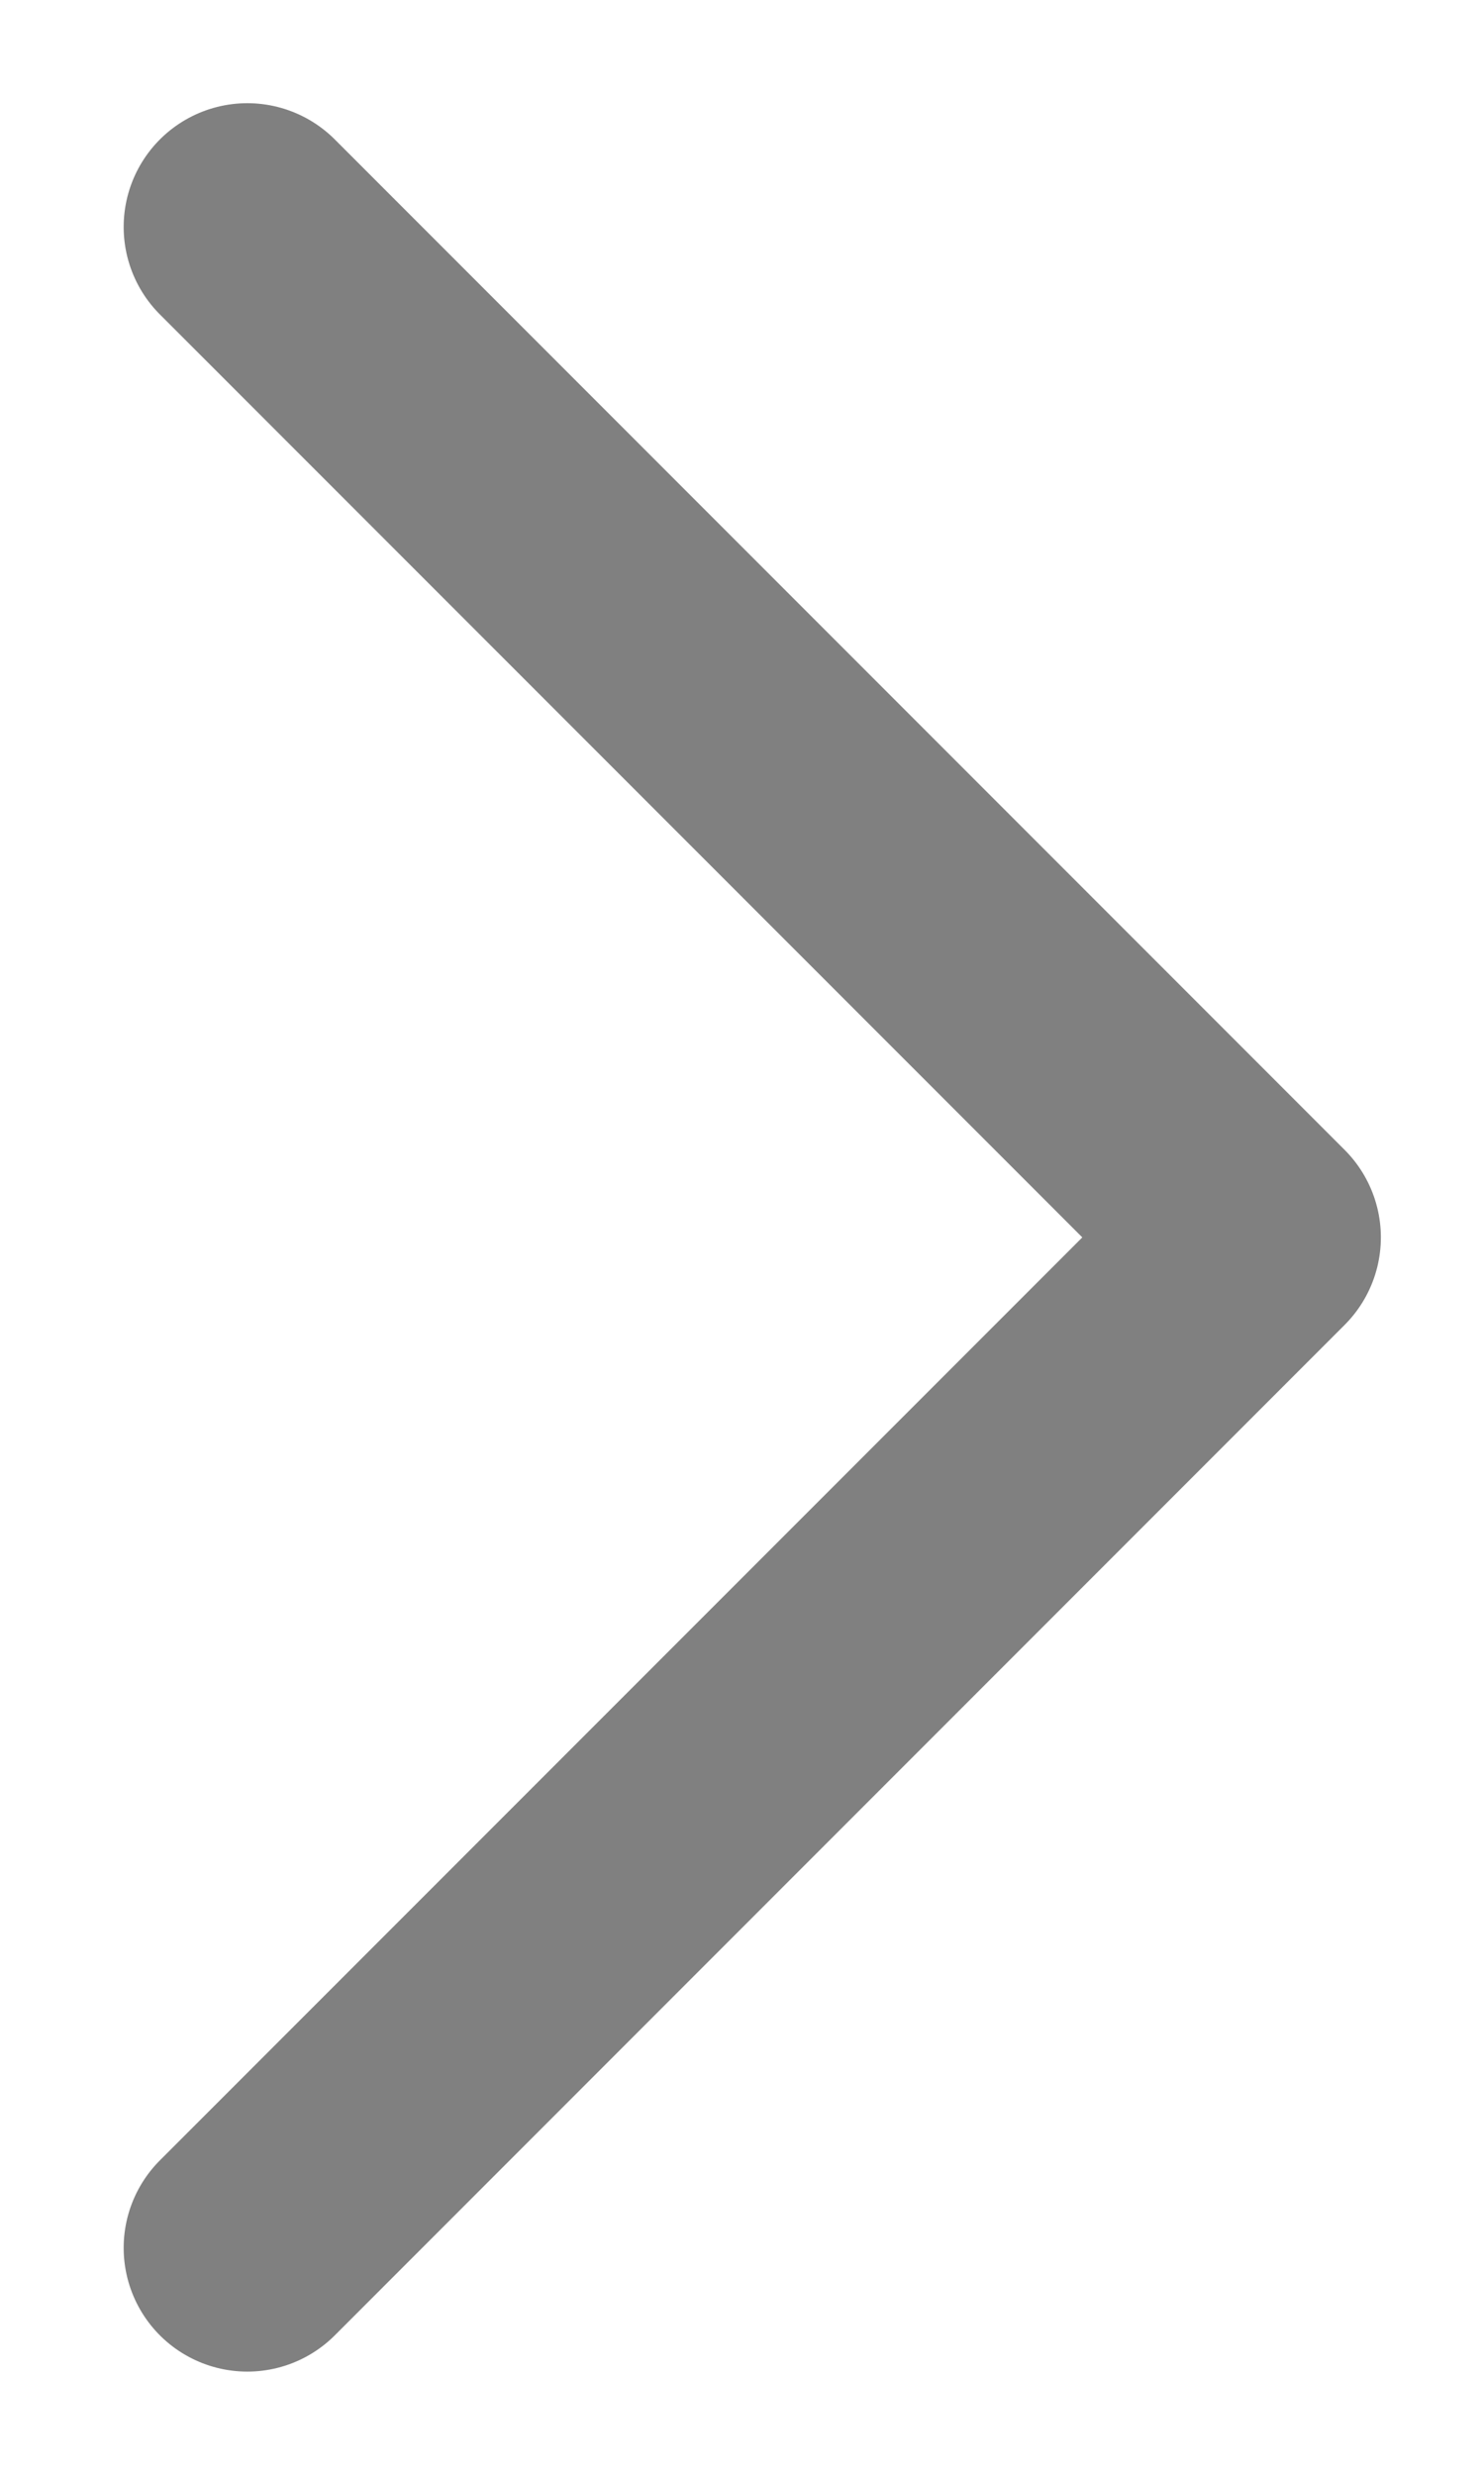
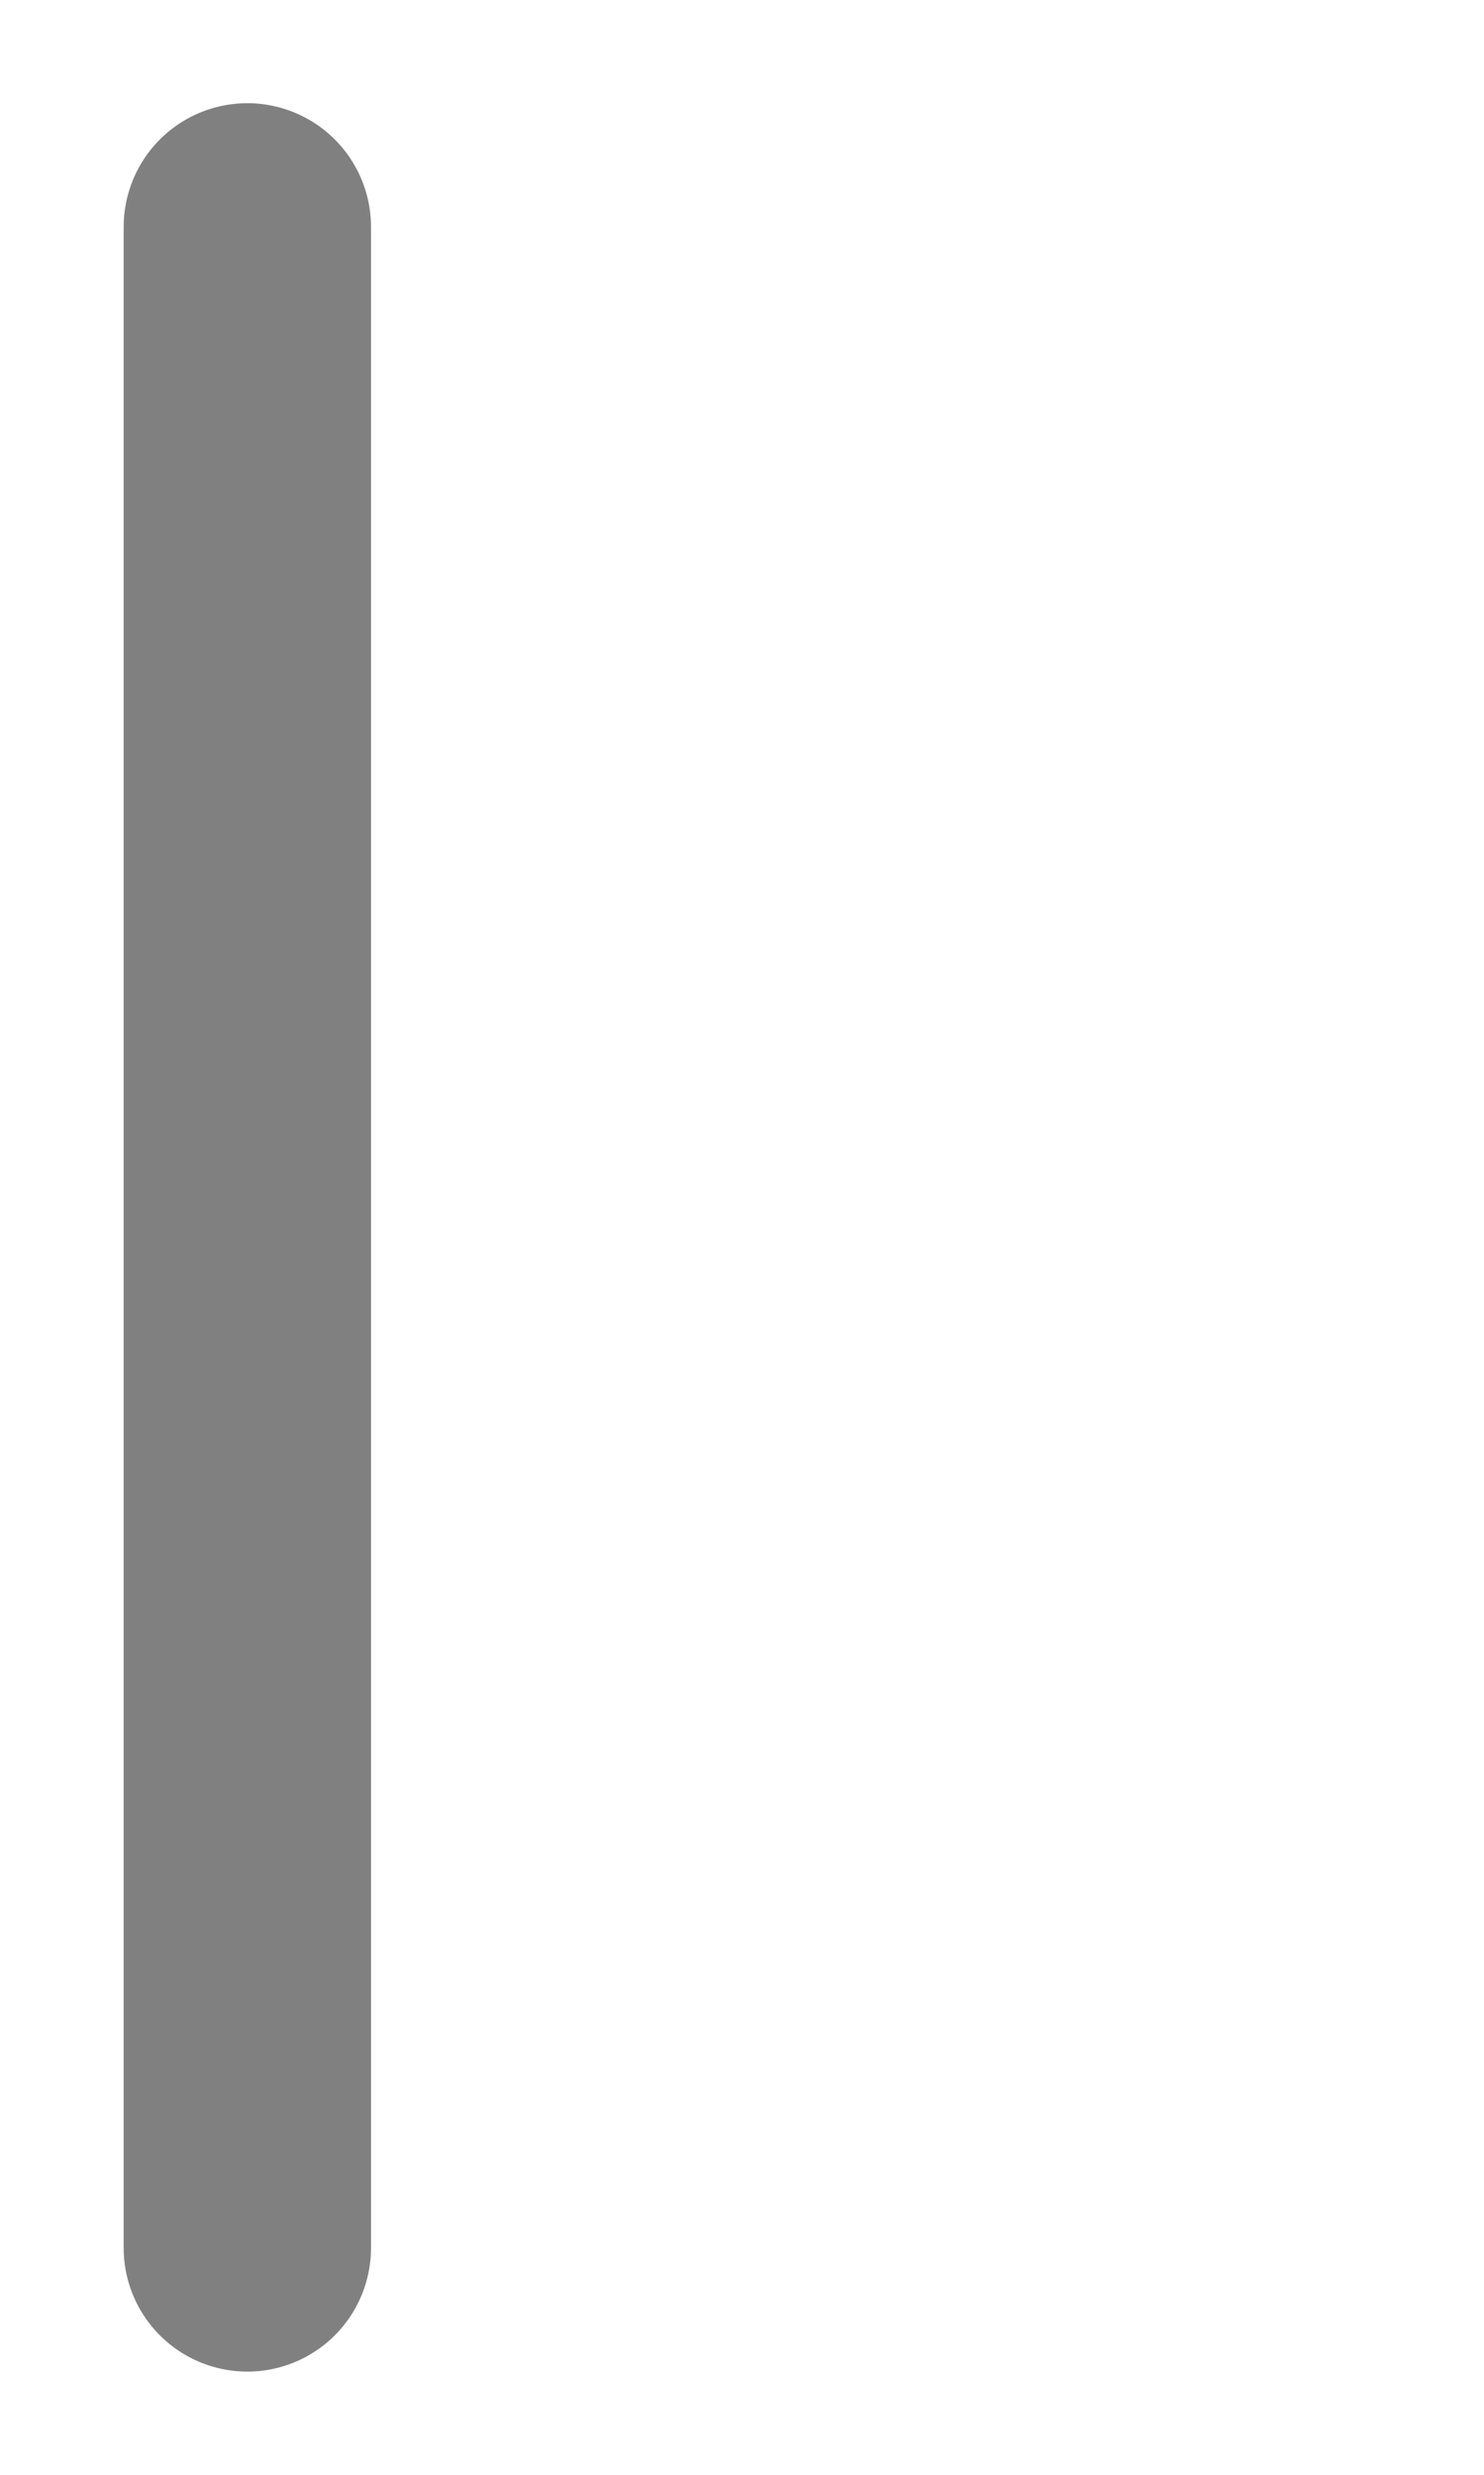
<svg xmlns="http://www.w3.org/2000/svg" width="6" height="10" viewBox="0 0 6 10" fill="none">
-   <path d="M1 0.917L5.083 5L1 9.083" stroke="#808080" stroke-linecap="round" stroke-linejoin="round" />
+   <path d="M1 0.917L1 9.083" stroke="#808080" stroke-linecap="round" stroke-linejoin="round" />
</svg>